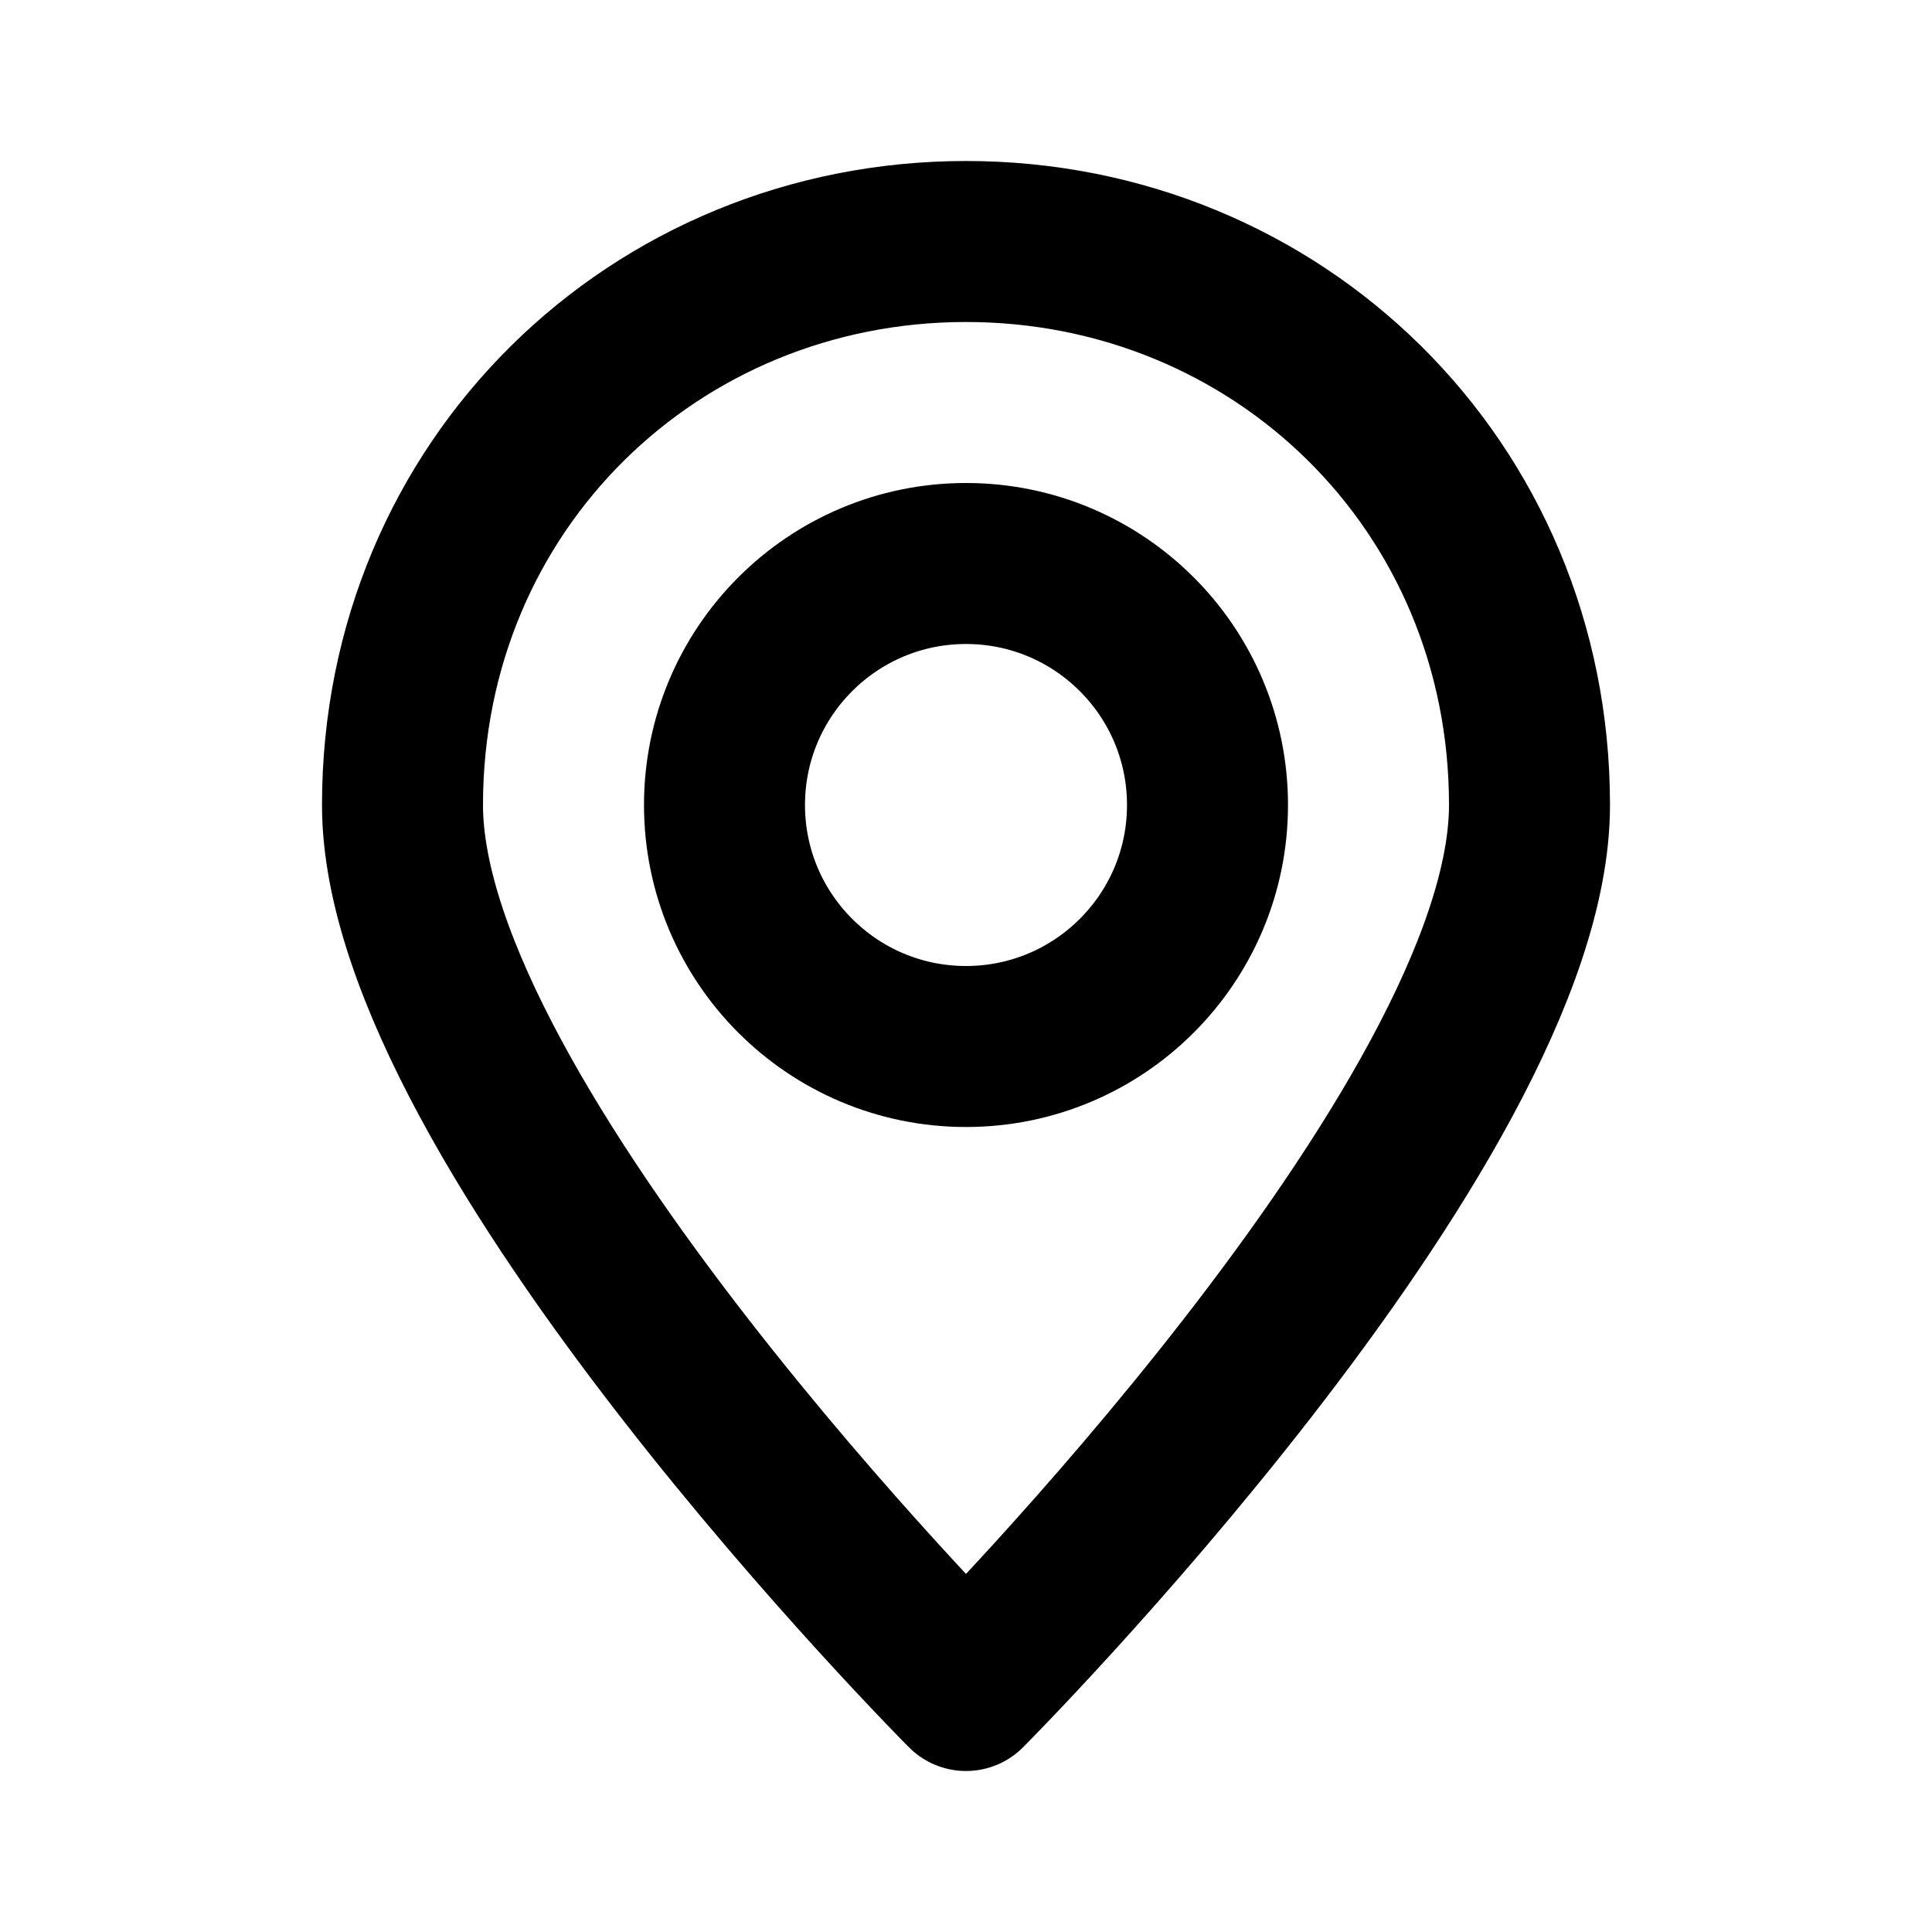
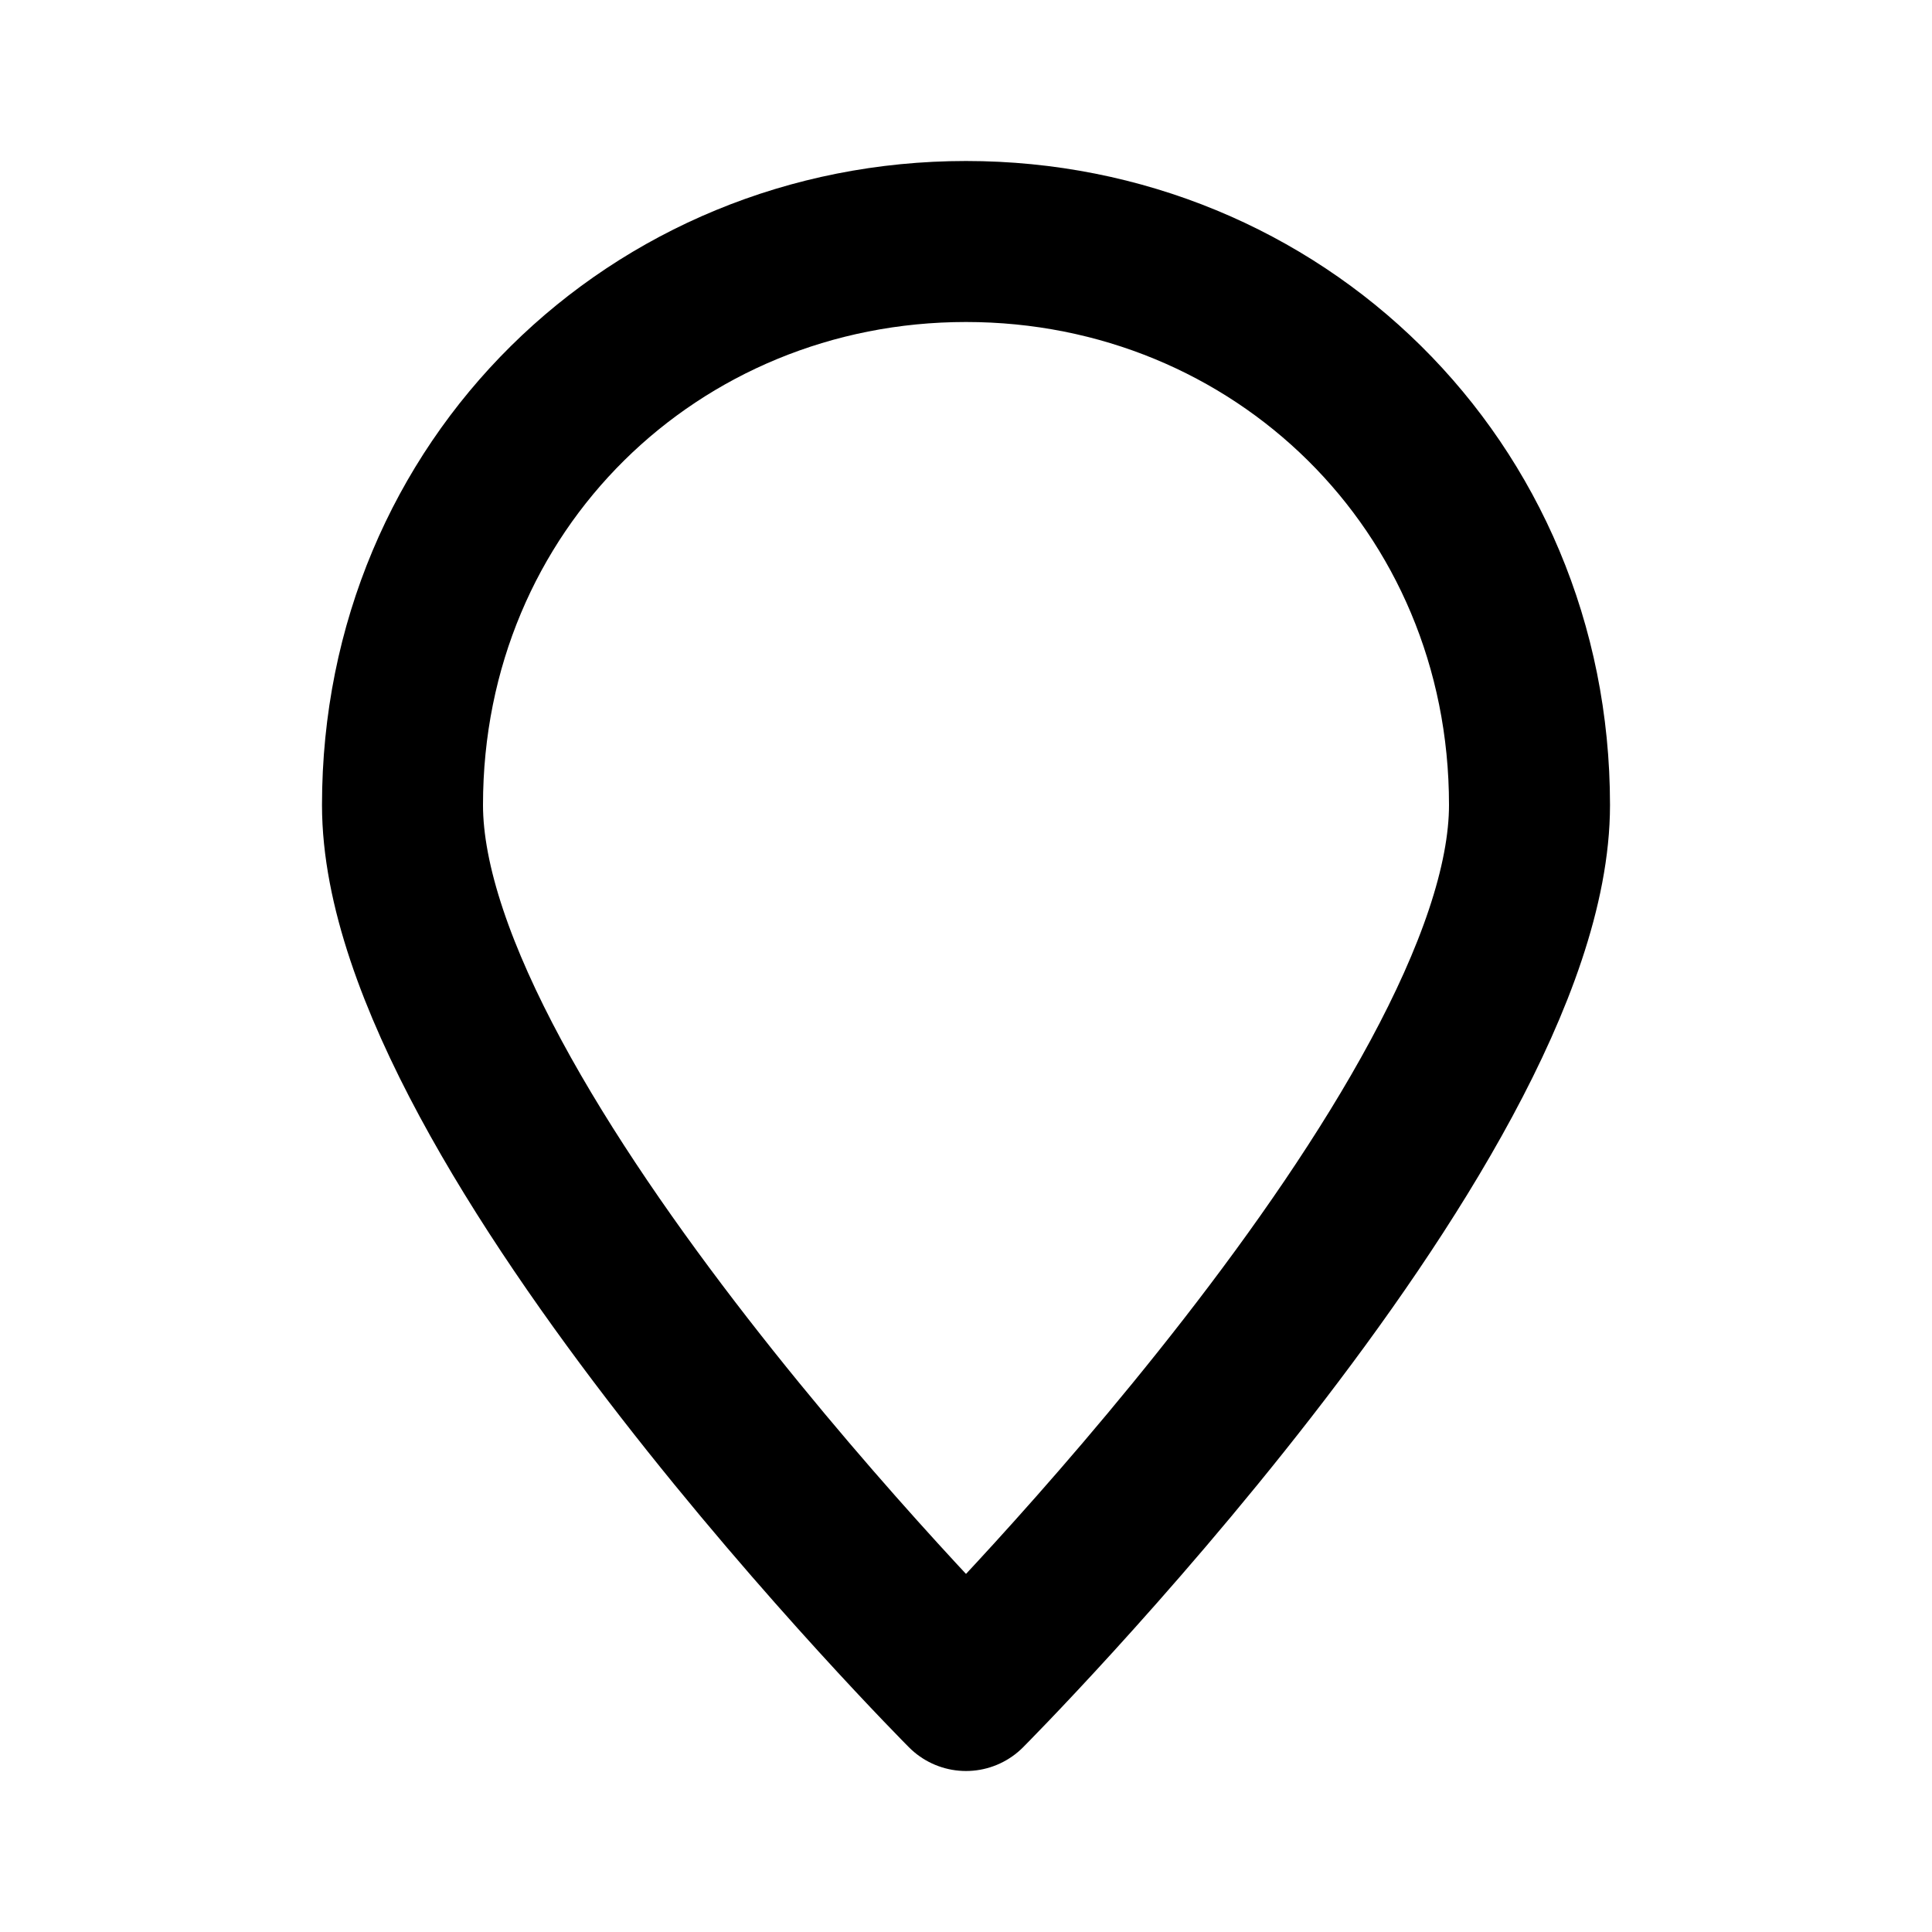
<svg xmlns="http://www.w3.org/2000/svg" width="800px" height="800px" viewBox="0 0 24 24" fill="none">
  <path d="M19 10C19 13.976 12 21 12 21C12 21 5 13.976 5 10C5 6.024 8.134 3 12 3C15.866 3 19 6.024 19 10Z" stroke="#000000" stroke-linecap="round" stroke-linejoin="round" stroke-width="2" />
-   <circle cx="12" cy="10" r="3" stroke="#000000" stroke-linecap="round" stroke-linejoin="round" stroke-width="2" />
</svg>